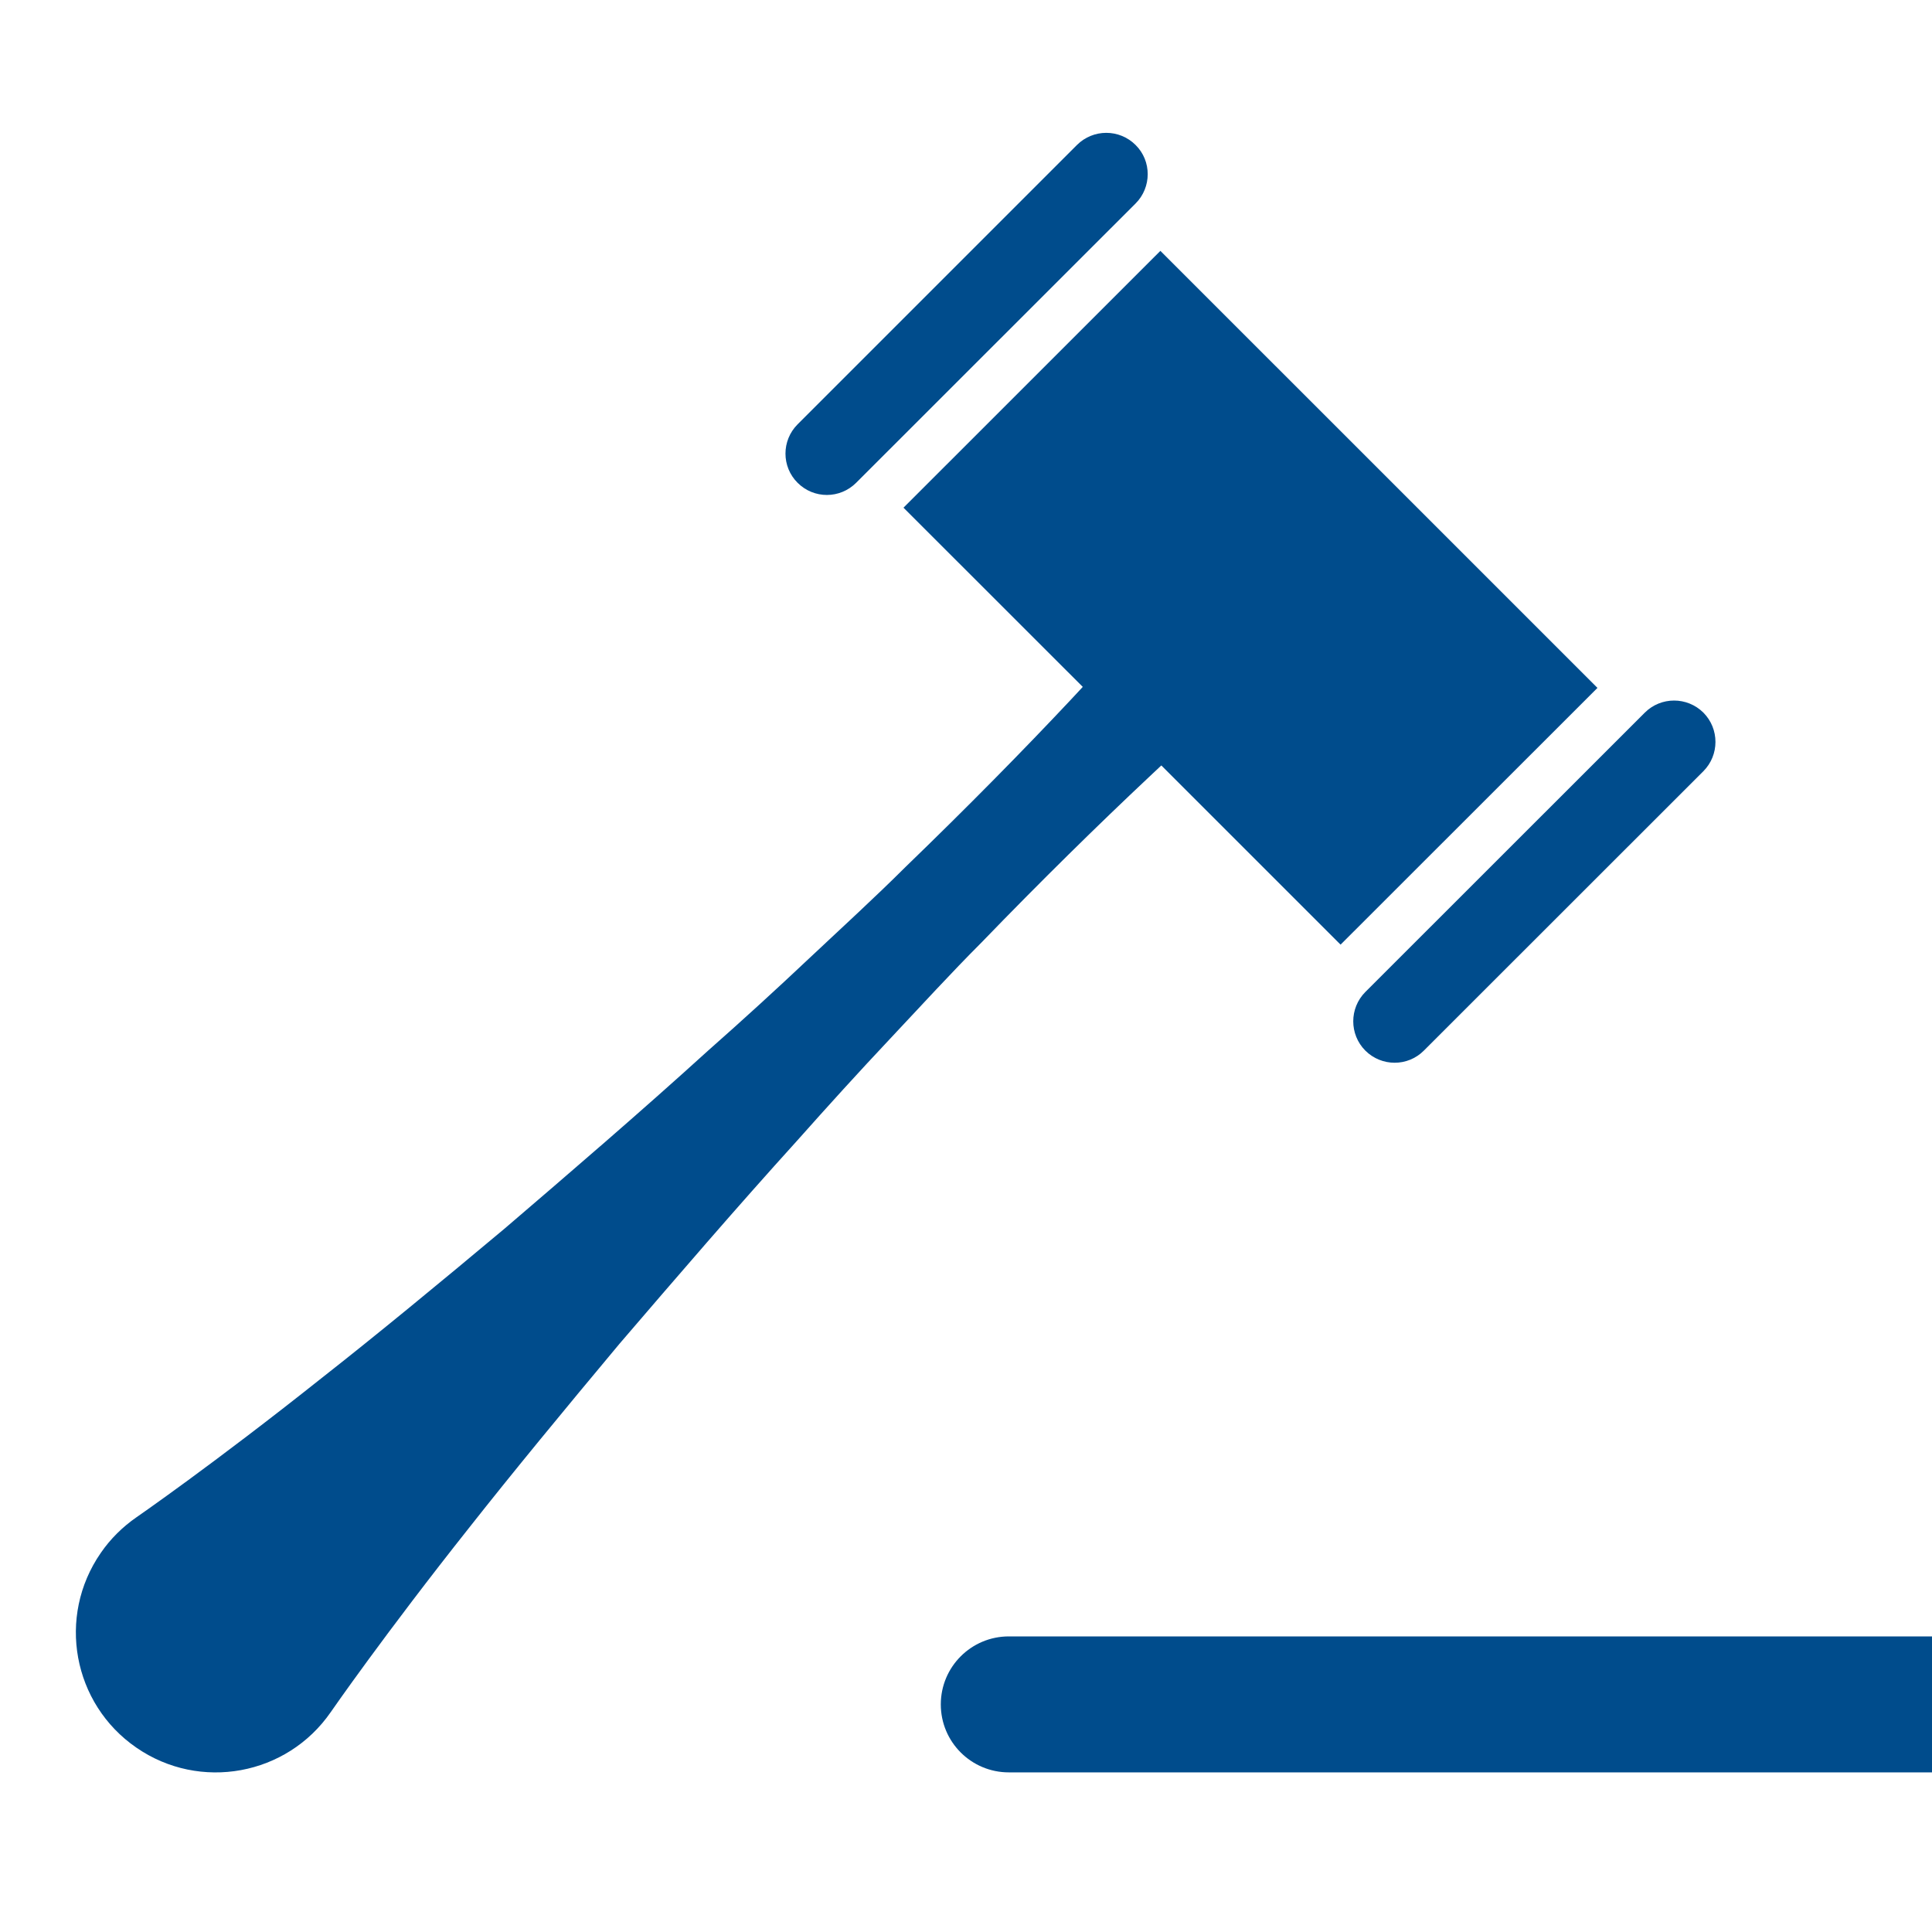
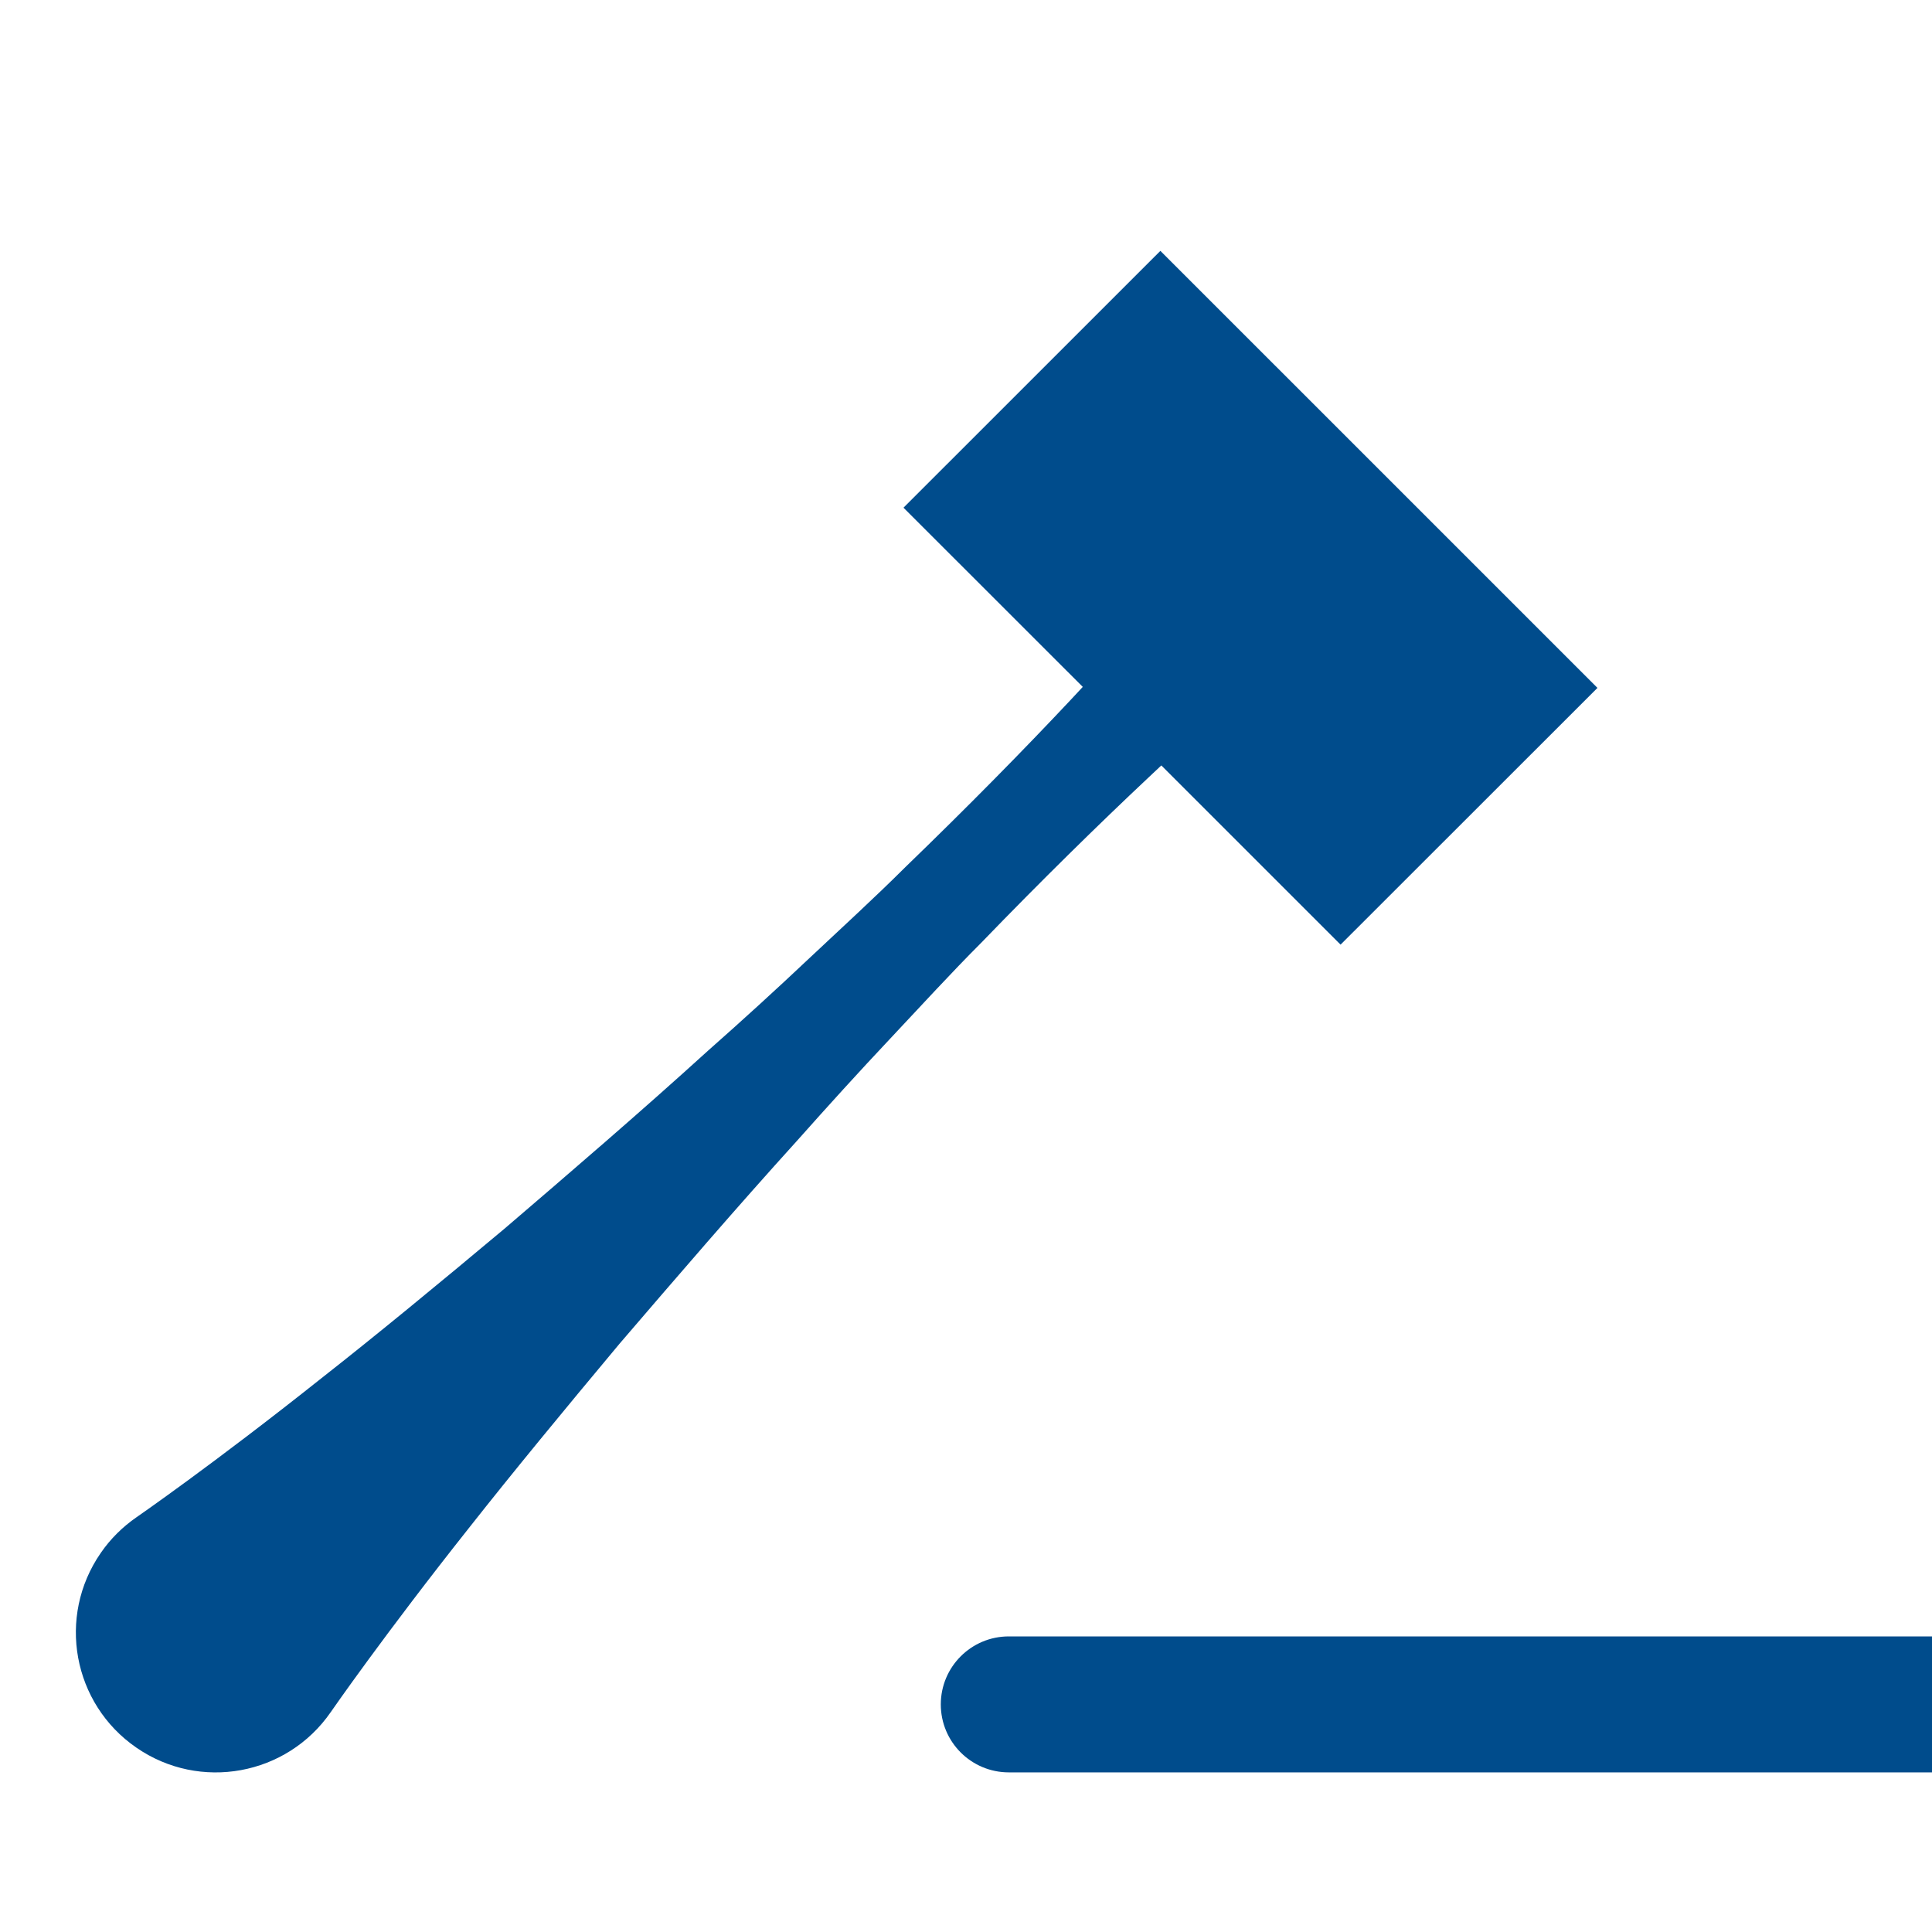
<svg xmlns="http://www.w3.org/2000/svg" version="1.1" id="Icones" x="0px" y="0px" width="90px" height="90px" viewBox="0 0 90 90" enable-background="new 0 0 90 90" xml:space="preserve">
  <g id="New_Symbol_28">
</g>
  <g id="Your_Icon_8_">
    <g>
      <path fill="#004C8C" d="M74.416,32.045L54.055,11.686L42.088,23.65l8.352,8.348c-0.188,0.201-0.363,0.389-0.555,0.596    c-2.193,2.336-4.818,5.006-7.703,7.793c-1.42,1.416-2.951,2.813-4.482,4.252c-1.531,1.445-3.113,2.889-4.719,4.307    c-3.166,2.877-6.42,5.67-9.475,8.287c-3.086,2.584-5.988,4.973-8.529,6.967c-5.049,4.016-8.625,6.484-8.625,6.484    c-0.629,0.436-1.209,1-1.662,1.664c-2.047,2.963-1.303,7.021,1.662,9.063c2.957,2.045,7.018,1.303,9.061-1.662    c0,0,2.471-3.578,6.482-8.633c2-2.537,4.389-5.438,6.971-8.527c2.617-3.049,5.412-6.303,8.285-9.473    c1.424-1.602,2.863-3.188,4.303-4.717c1.447-1.537,2.842-3.068,4.258-4.484c2.785-2.883,5.457-5.504,7.795-7.701    c0.205-0.193,0.391-0.369,0.592-0.557l8.35,8.348L74.416,32.045z" />
-       <path fill="#004C8C" d="M39.883,22.49L52.9,9.479c0.75-0.75,0.756-1.977,0-2.725C52.145,6,50.926,6,50.168,6.754L37.156,19.766    c-0.754,0.754-0.754,1.977,0,2.725C37.912,23.248,39.129,23.244,39.883,22.49z" />
-       <path fill="#004C8C" d="M79.352,33.199c-0.758-0.754-1.98-0.752-2.732,0L63.602,46.211c-0.75,0.754-0.75,1.977,0,2.73    c0.756,0.754,1.979,0.754,2.727,0l13.02-13.014C80.1,35.174,80.1,33.951,79.352,33.199z" />
    </g>
    <path fill="#004C8C" d="M46.996,82.564c-1.754,0-3.17-1.418-3.17-3.166l0,0c0-1.748,1.416-3.168,3.17-3.168h43.371   c1.75,0,3.166,1.42,3.166,3.168l0,0c0,1.748-1.414,3.166-3.166,3.166H46.996z" />
  </g>
</svg>